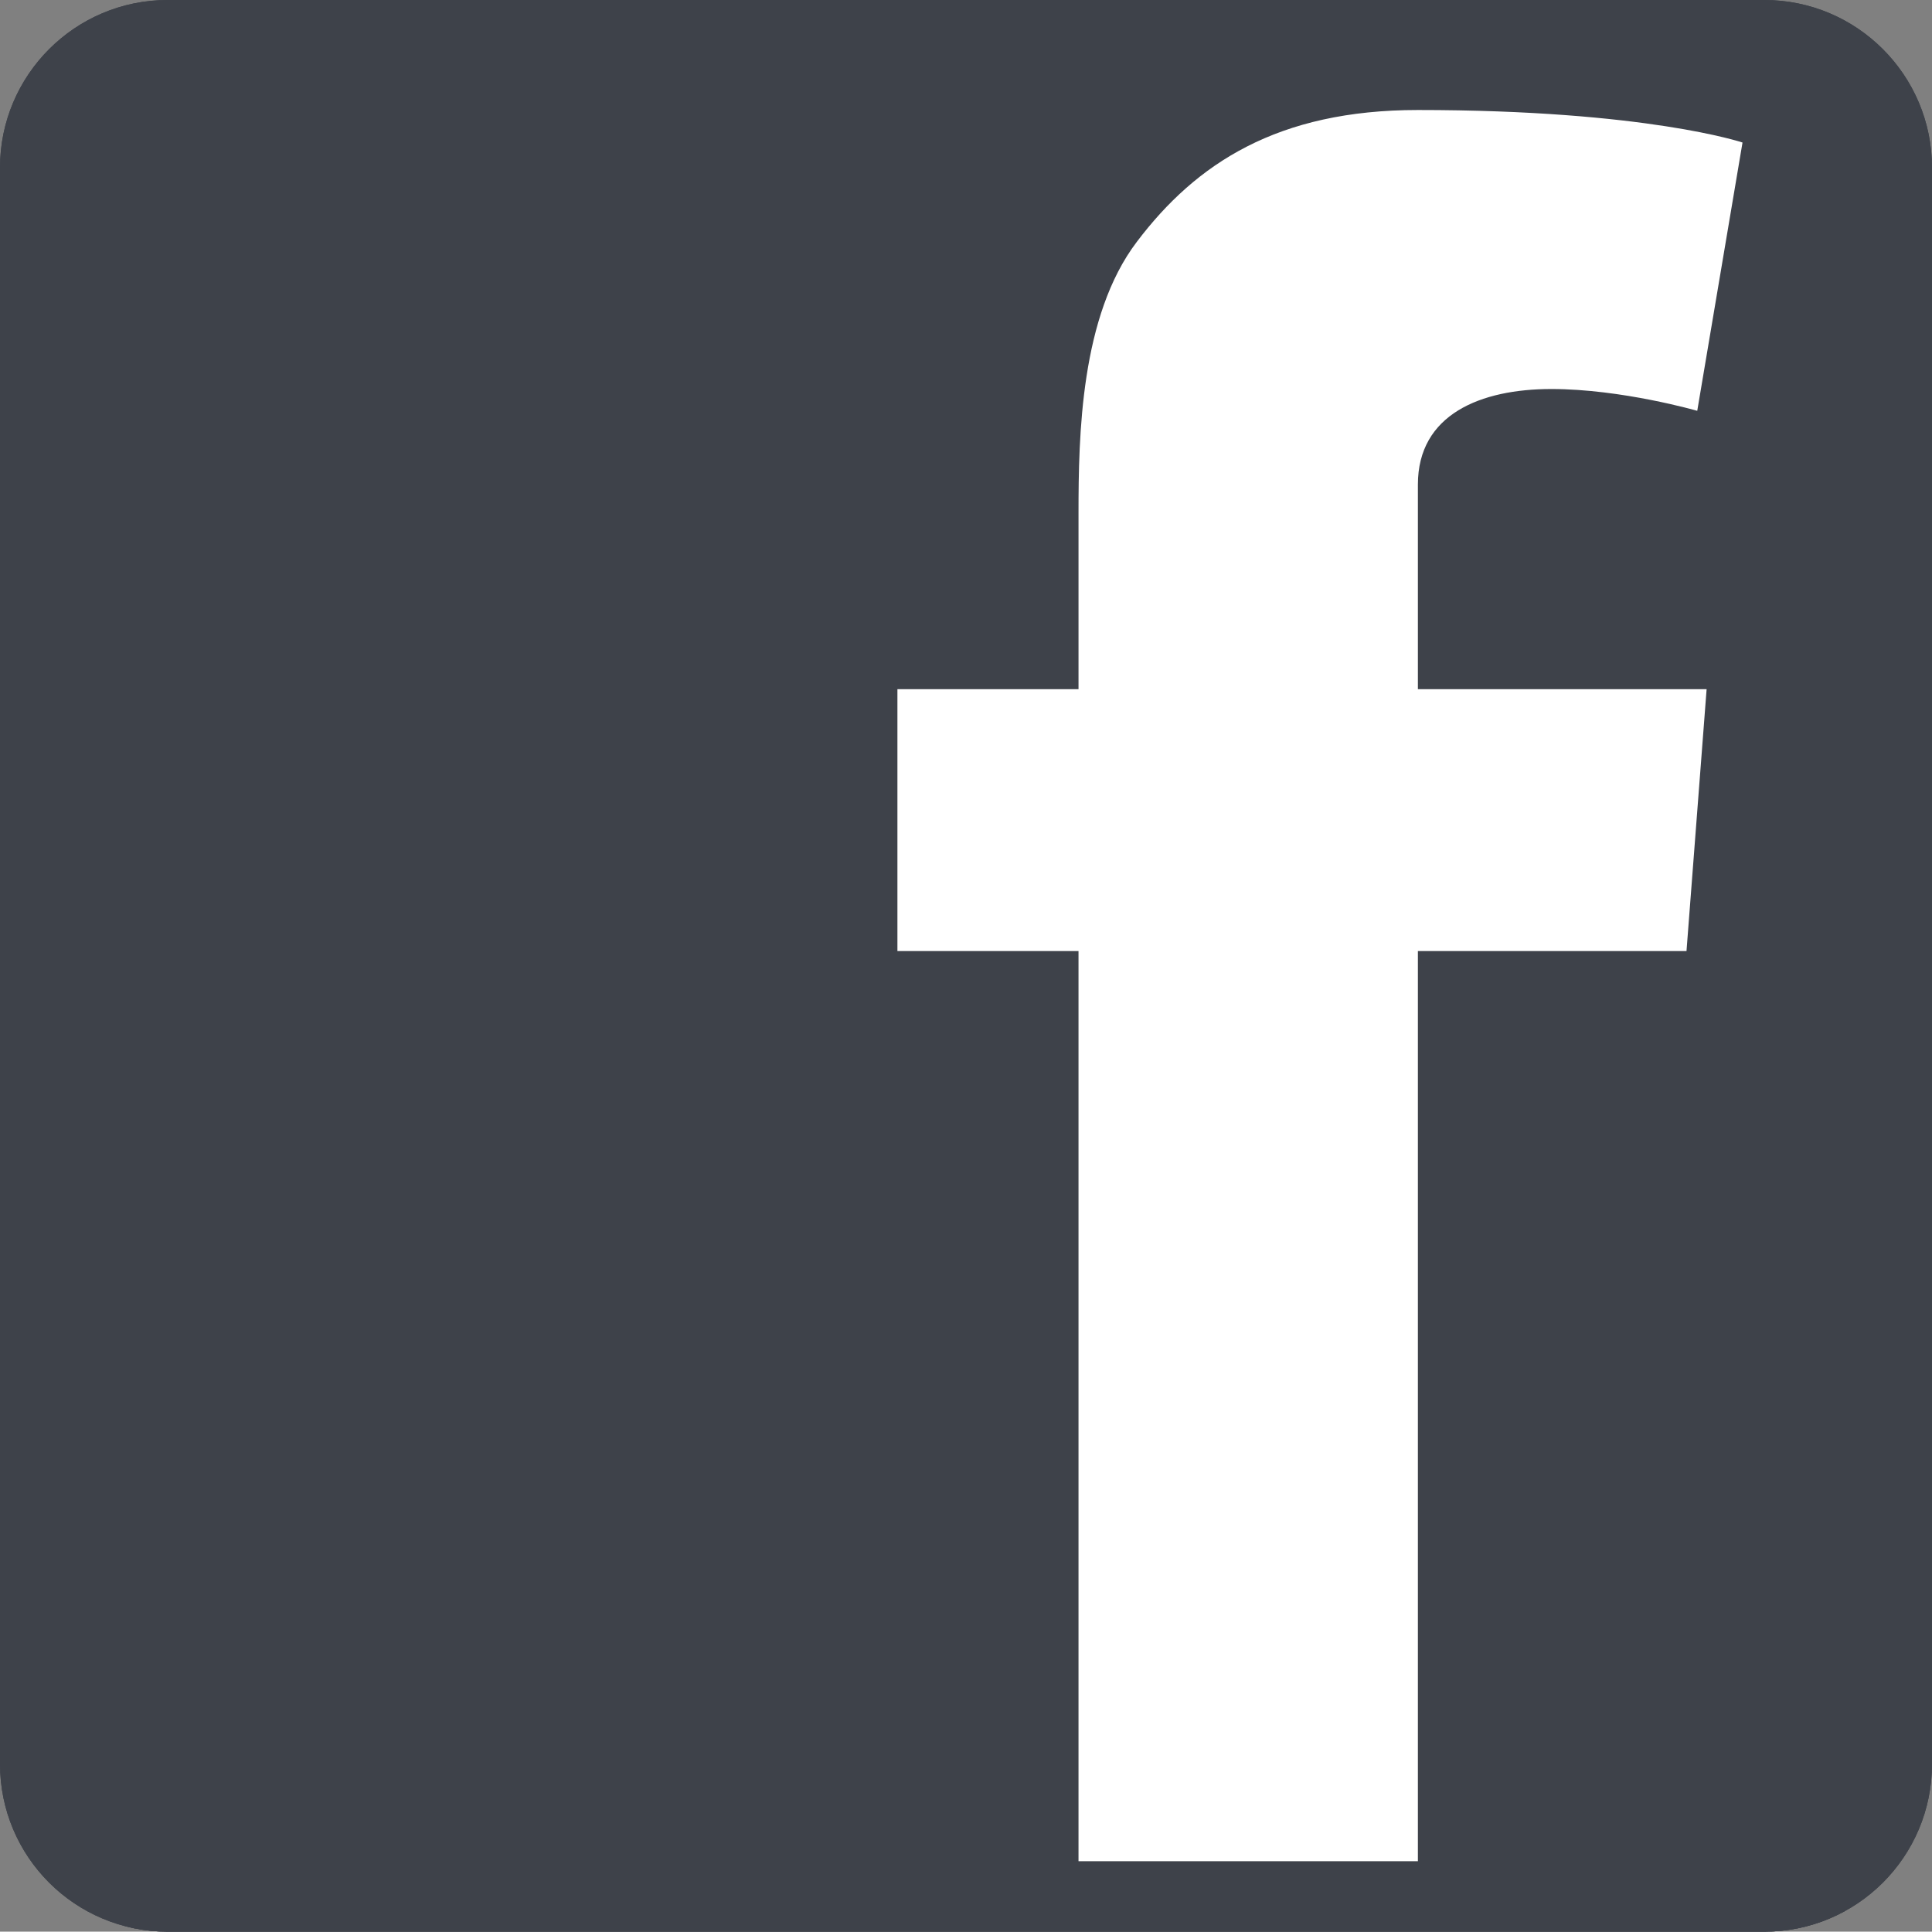
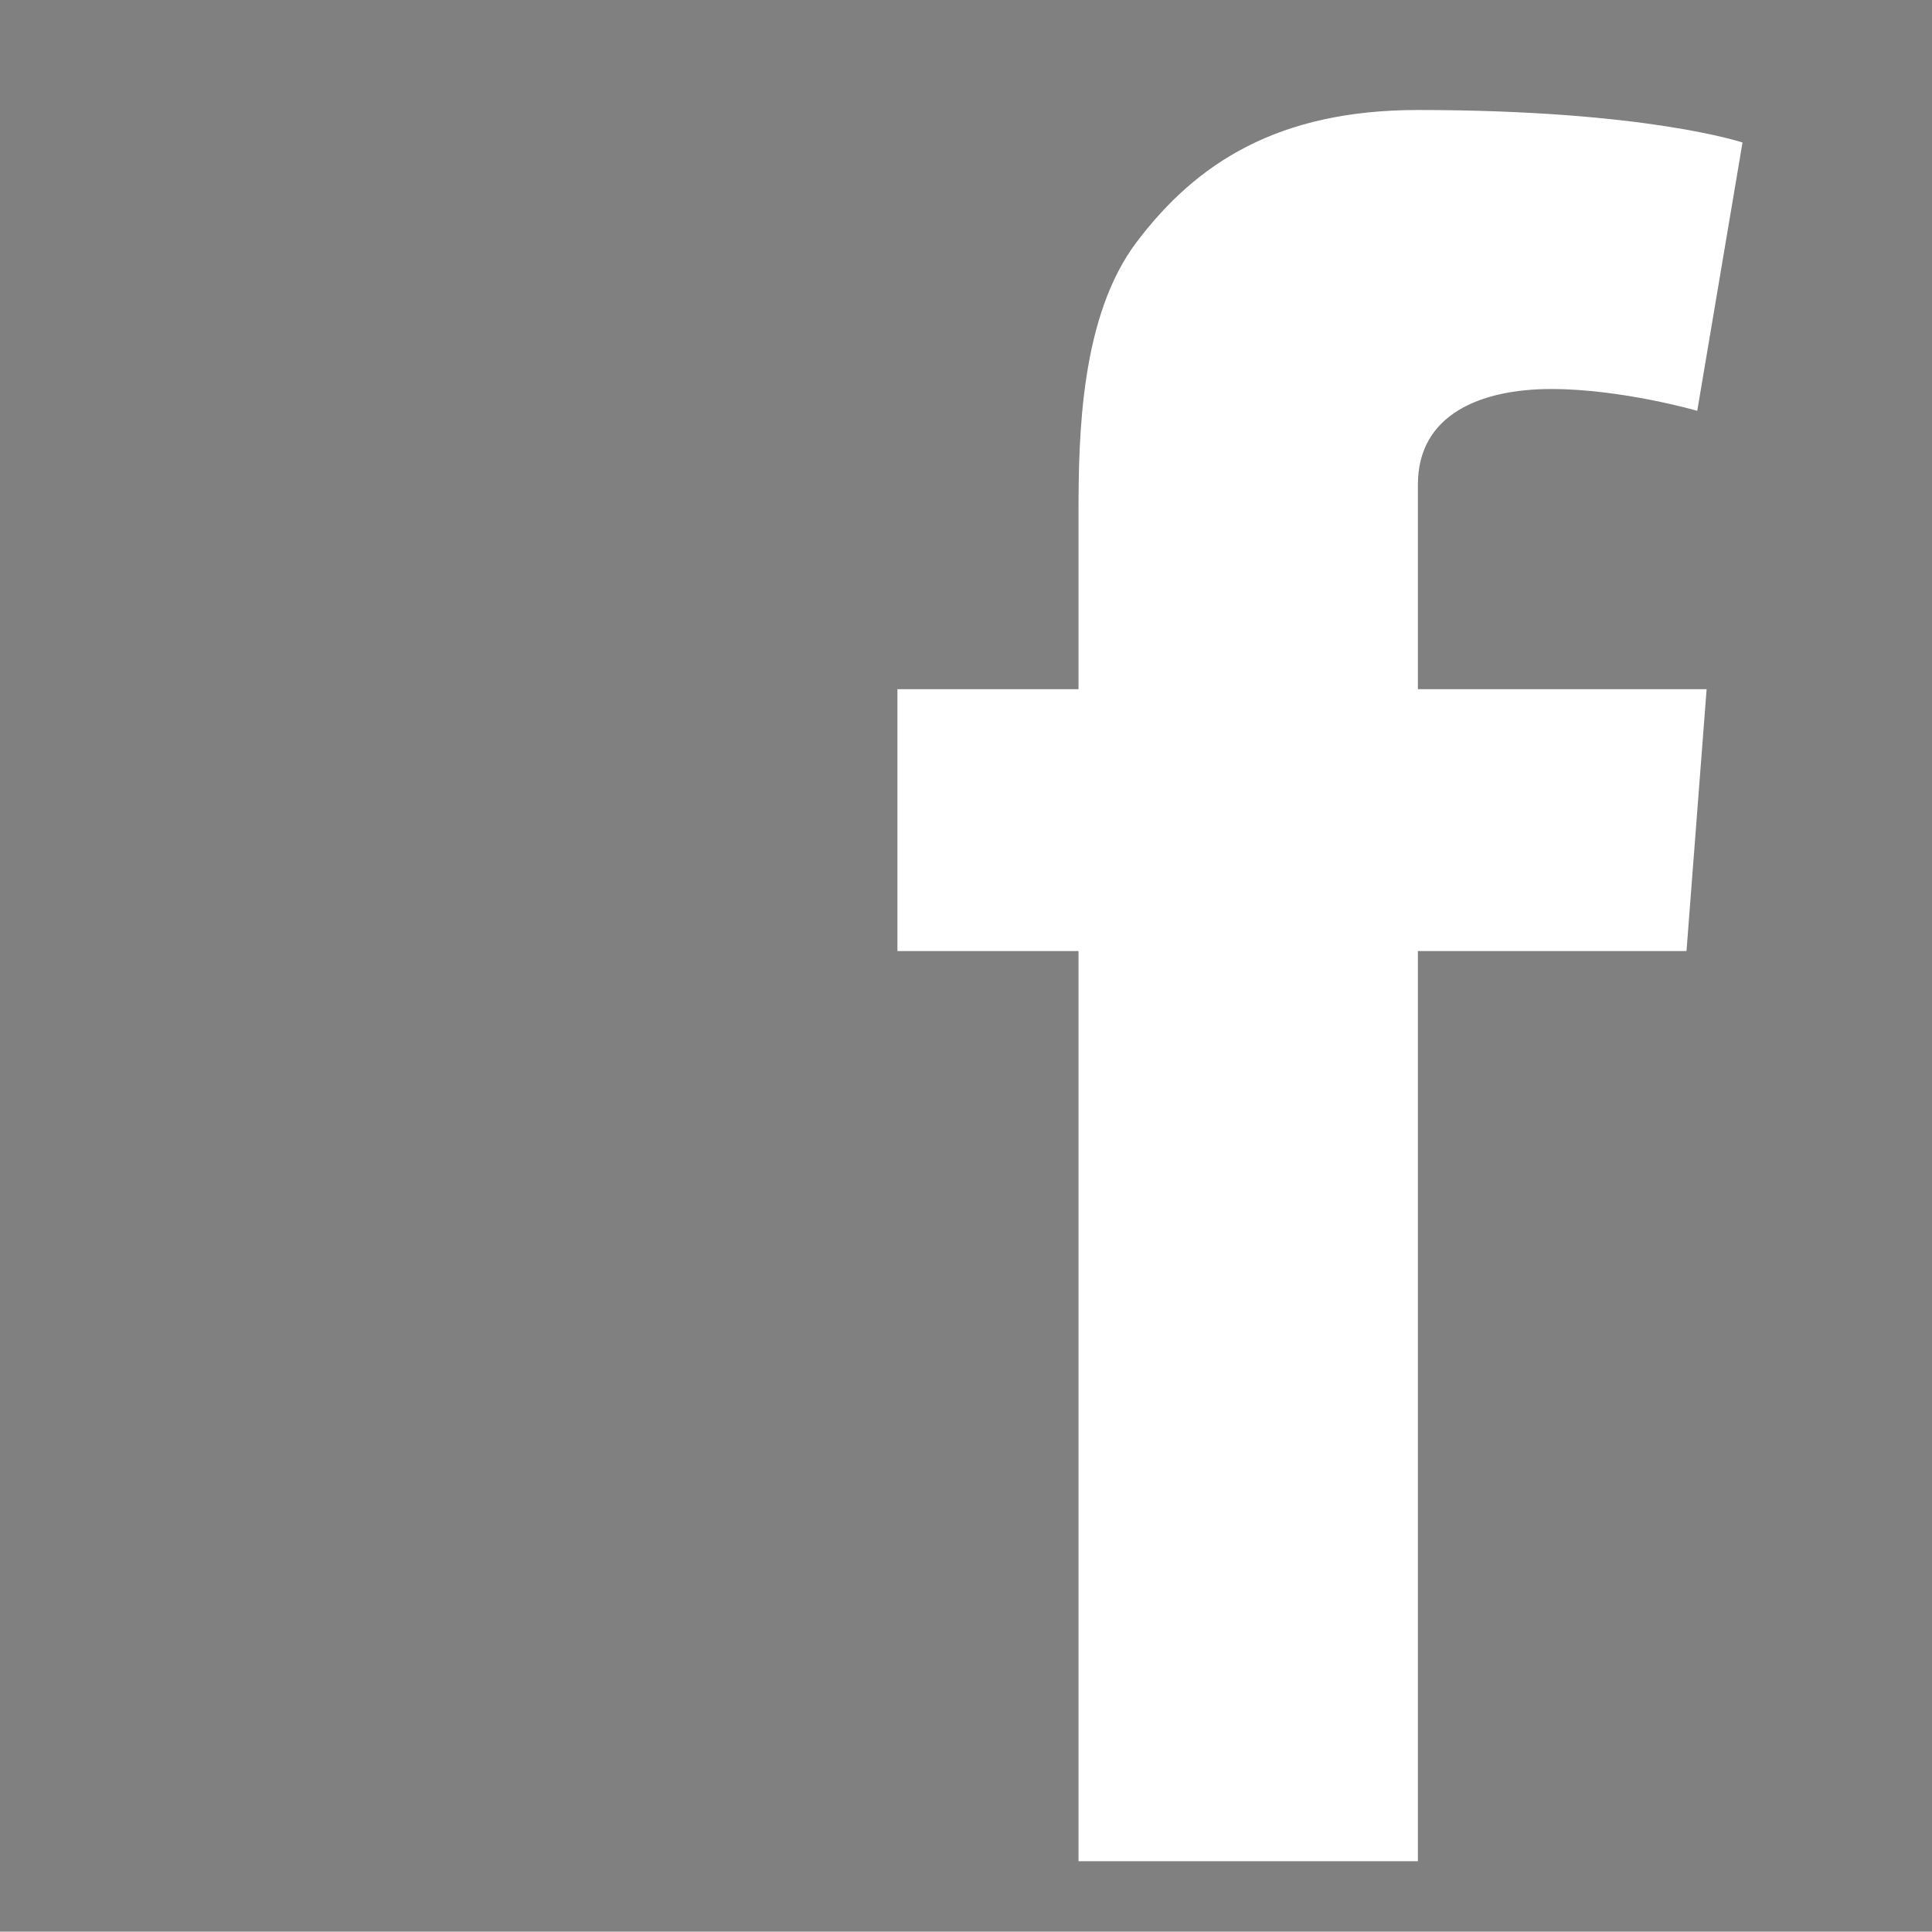
<svg xmlns="http://www.w3.org/2000/svg" xmlns:xlink="http://www.w3.org/1999/xlink" version="1.1" id="Layer_1" x="0px" y="0px" width="288.051px" height="288px" viewBox="0 0 288.051 288" enable-background="new 0 0 288.051 288" xml:space="preserve">
  <rect x="0" y="0" width="288.051" height="288" fill="#808080" stroke="none" />
  <g>
    <defs>
-       <path id="SVGID_1_" d="M0,25C0,11.2,11.2,0,25,0h238.051c13.798,0,25,11.2,25,25v238c0,13.85-11.202,25-25,25H25    c-13.8,0-25-11.15-25-25V25L0,25z" />
-     </defs>
+       </defs>
    <use xlink:href="#SVGID_1_" overflow="visible" fill="#3E424A" />
    <clipPath id="SVGID_2_">
      <use xlink:href="#SVGID_1_" overflow="visible" />
    </clipPath>
    <g clip-path="url(#SVGID_2_)">
      <path fill="#3E424A" d="M402.55,217.71c0-141.45-114.801-256.25-256.25-256.25c-141.451,0-256.25,114.8-256.25,256.25    c0,141.45,114.799,256.25,256.25,256.25C287.75,473.96,402.55,359.16,402.55,217.71" />
      <path fill="#3E424A" d="M291.528,217.71c0-80.165-65.063-145.228-145.227-145.228c-80.167,0-145.228,65.063-145.228,145.228    c0,80.166,65.062,145.228,145.228,145.228C226.465,362.938,291.528,297.876,291.528,217.71" />
      <path fill="#3E424A" d="M180.505,217.71c0-18.881-15.324-34.205-34.205-34.205c-18.882,0-34.206,15.324-34.206,34.205    c0,18.882,15.324,34.205,34.206,34.205C165.181,251.915,180.505,236.592,180.505,217.71" />
    </g>
  </g>
  <path fill="#FFFFFF" d="M133.801,102.75h27V90.501v-12V76.5c0-11.55,0.298-29.4,8.698-40.449c8.85-11.702,21-19.65,41.901-19.65  c34.048,0,48.4,4.849,48.4,4.849l-6.75,40.001c0,0-11.25-3.251-21.75-3.251s-19.9,3.75-19.9,14.25v4.25v14.001v12.249h43.048  l-3,39.05h-40.048v135.7h-50.6V141.8h-27V102.75L133.801,102.75z" />
</svg>